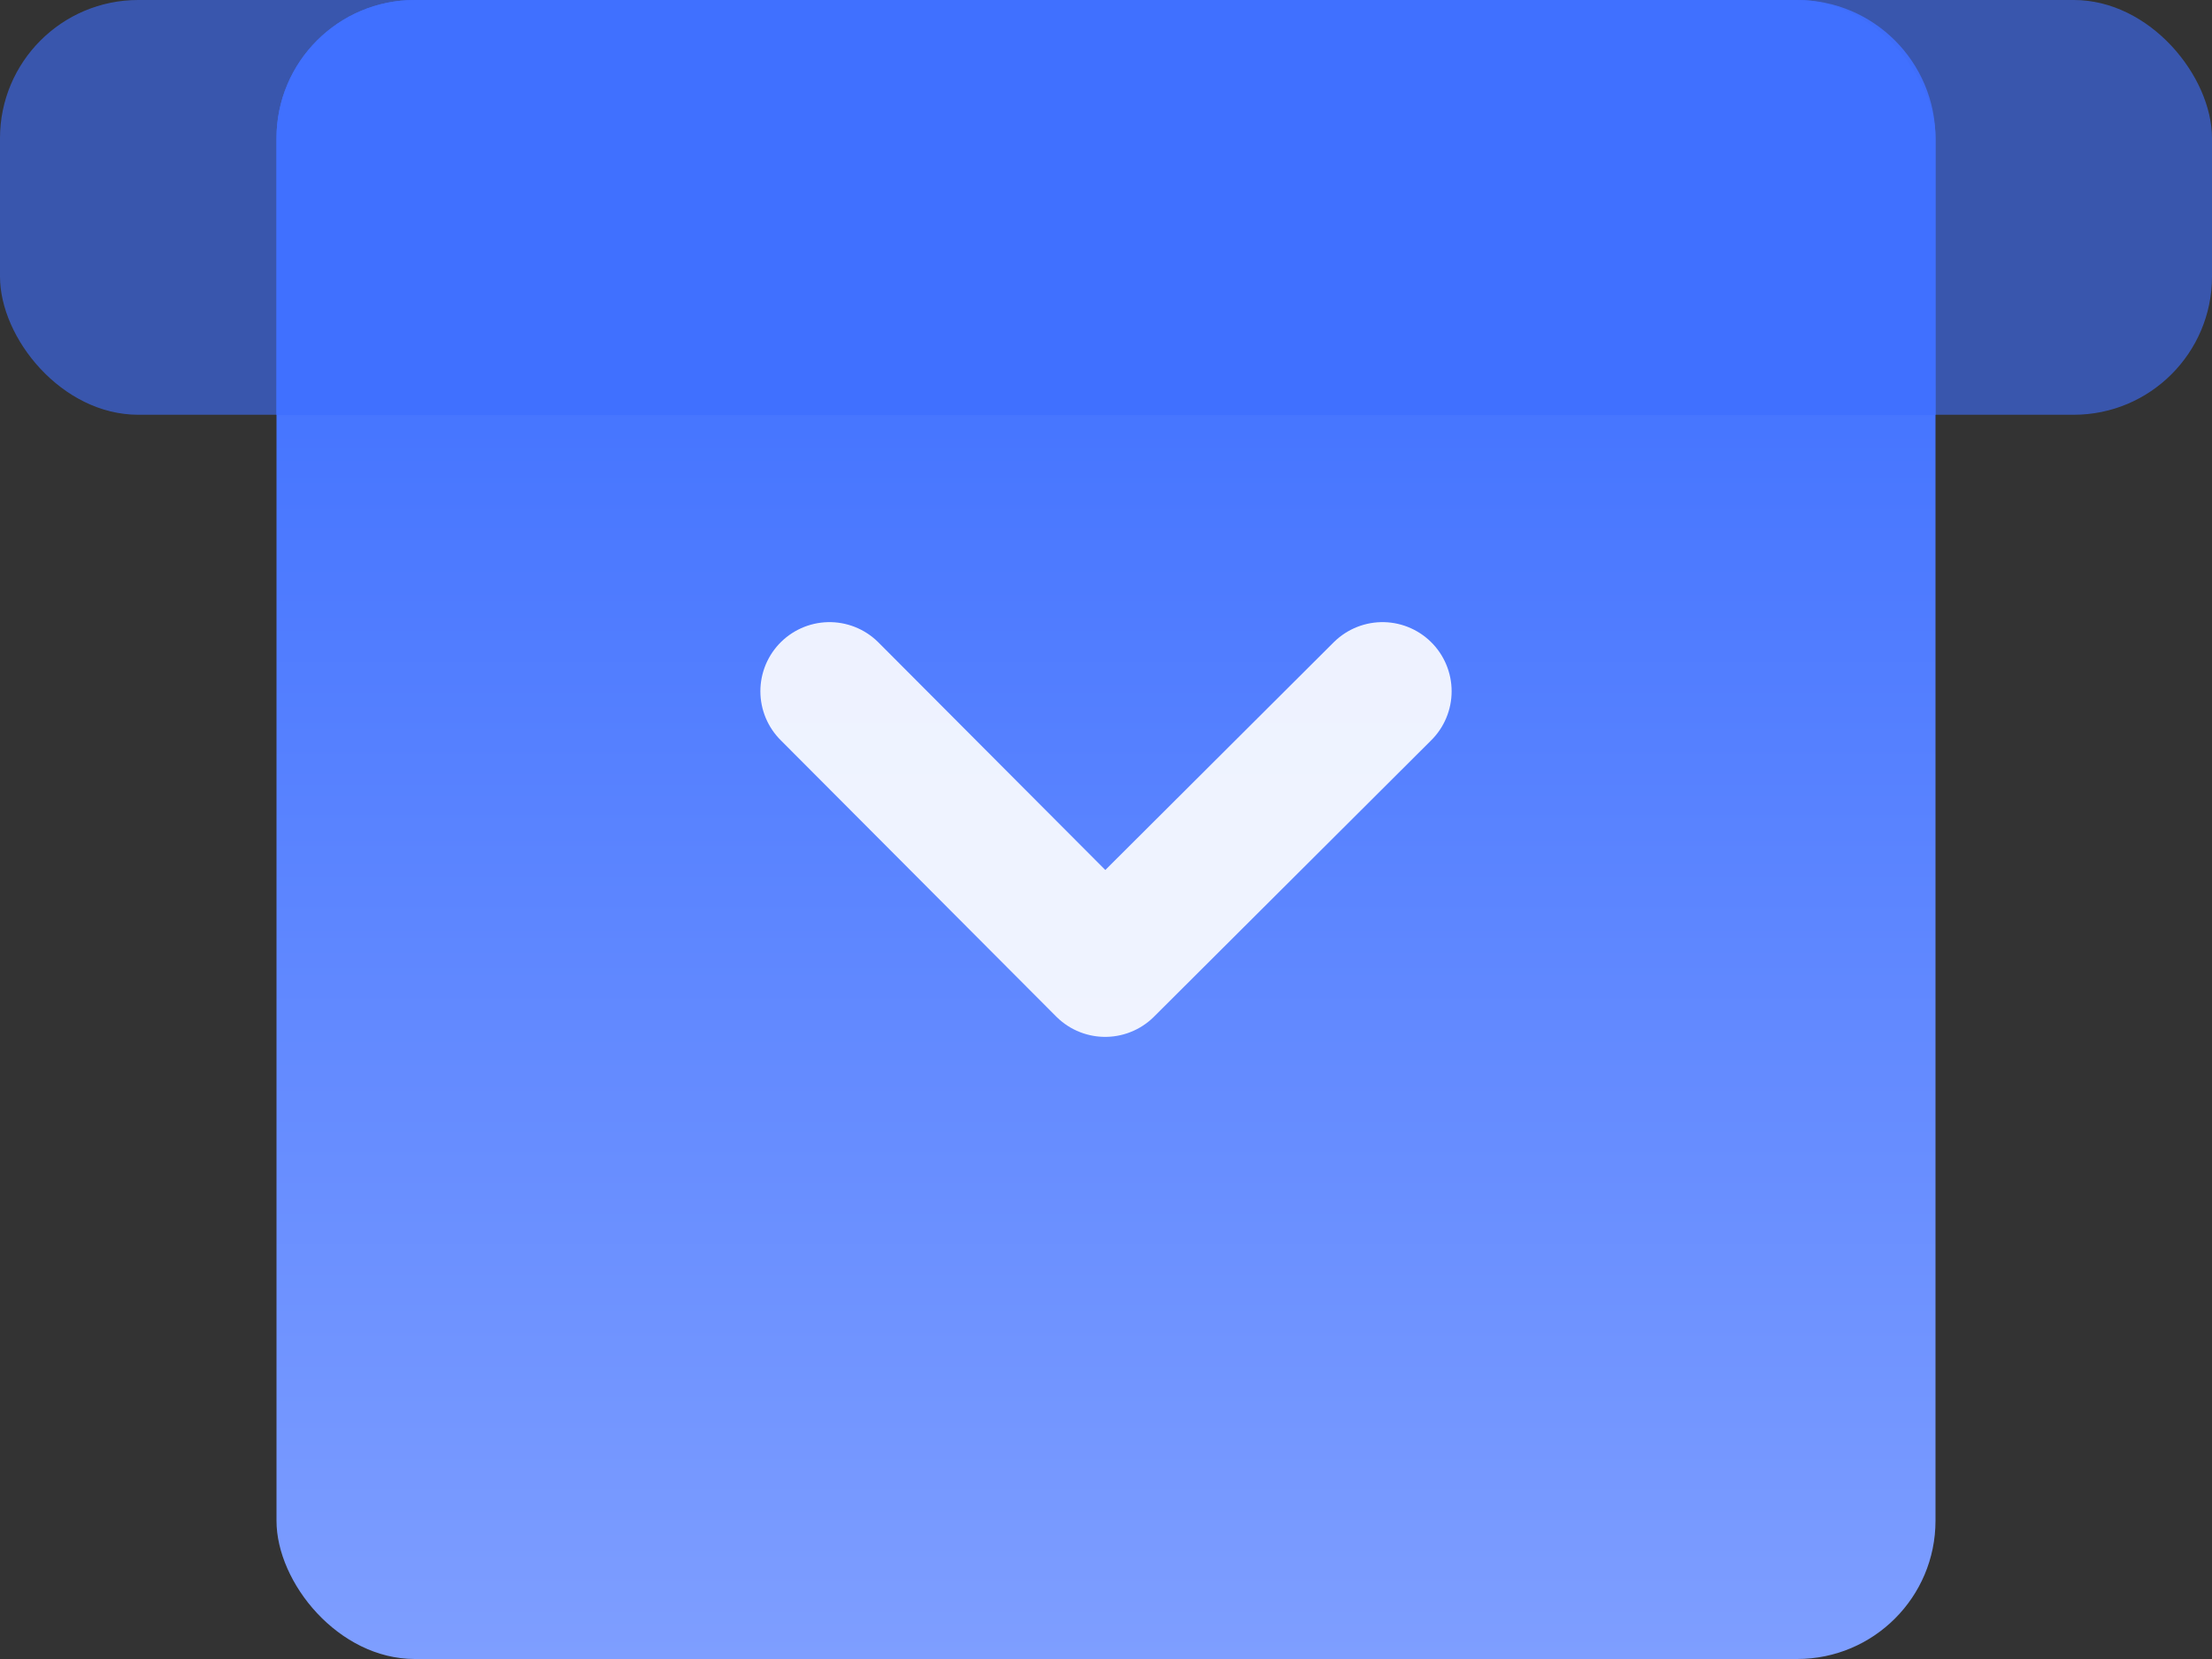
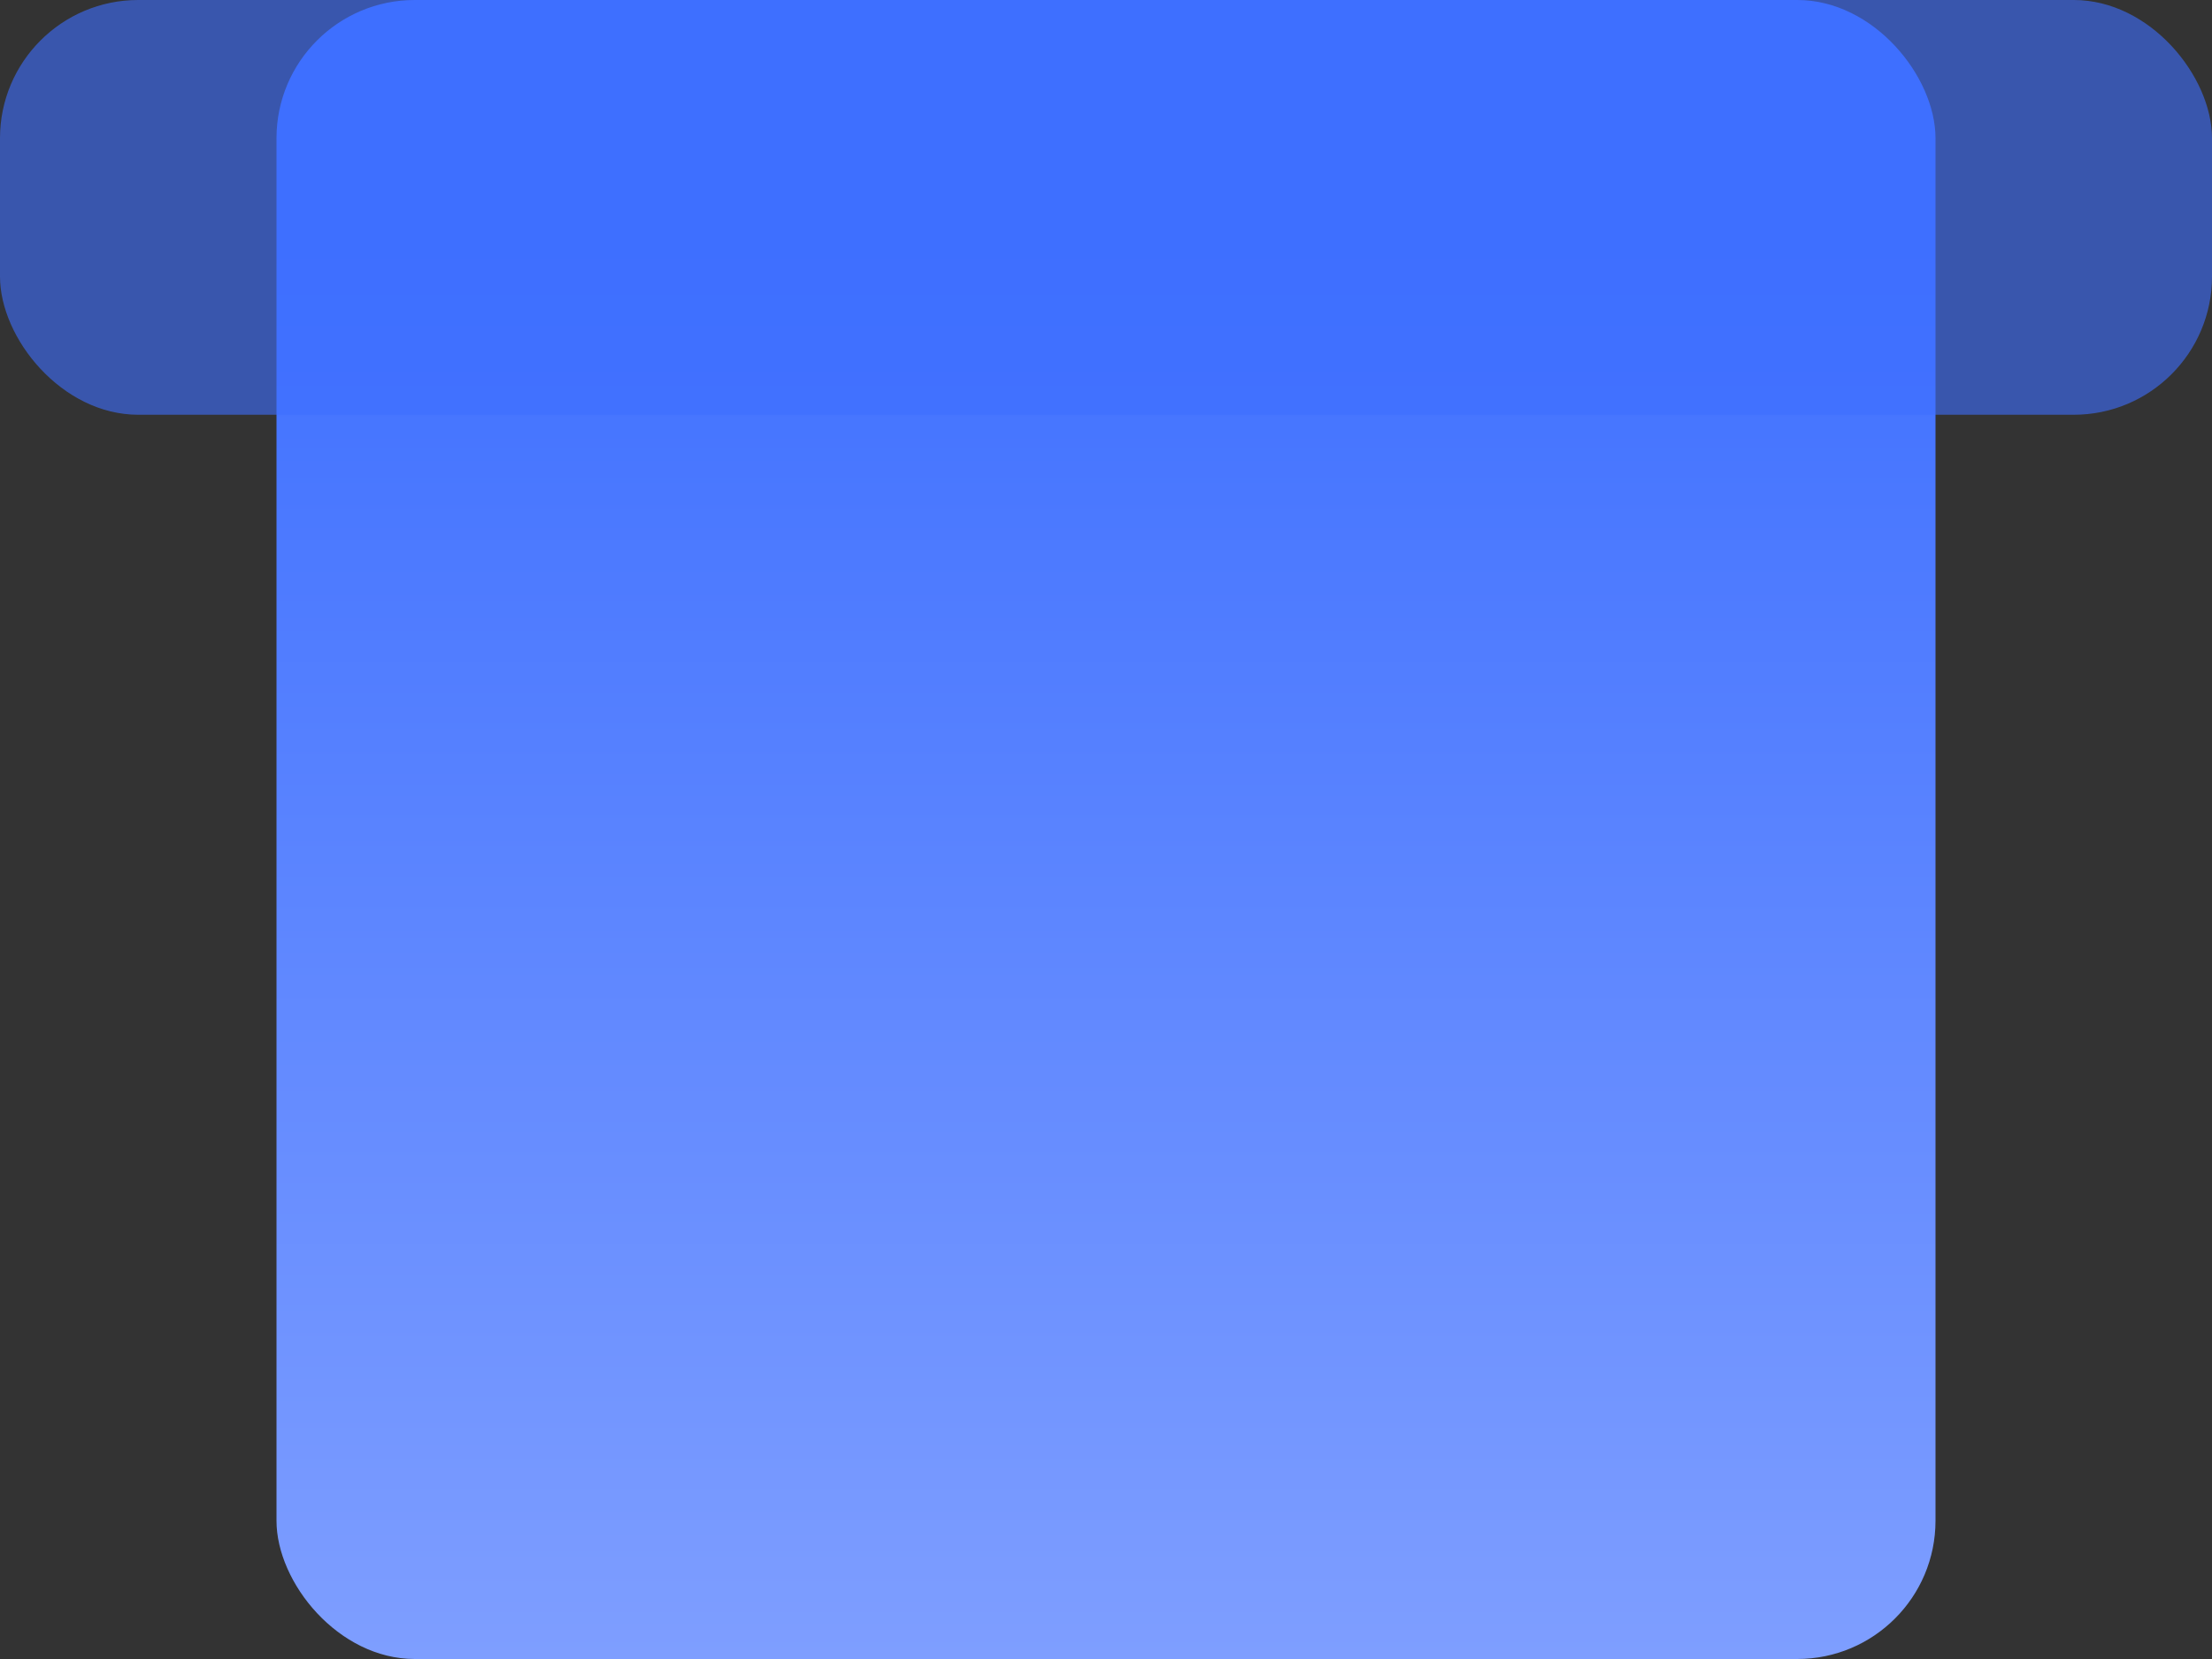
<svg xmlns="http://www.w3.org/2000/svg" width="16px" height="12px" viewBox="0 0 16 12" version="1.1">
  <rect x="0" y="0" width="16" height="12" fill="#333333" stroke="none" />
  <title>编组 82</title>
  <defs>
    <linearGradient x1="50%" y1="14.915%" x2="50%" y2="100%" id="linearGradient-1">
      <stop stop-color="#3F70FF" offset="0%" />
      <stop stop-color="#7E9EFF" offset="100%" />
    </linearGradient>
  </defs>
  <g id="页面-1" stroke="none" stroke-width="1" fill="none" fill-rule="evenodd">
    <g id="首页" transform="translate(-661, -1046)">
      <g id="编组-82" transform="translate(661, 1046)">
        <g id="编组-15备份-2">
          <rect id="矩形备份-62" fill="url(#linearGradient-1)" x="2" y="0" width="12" height="12" rx="1" />
          <rect id="矩形备份-63" fill="#3E6FFF" opacity="0.6" x="0" y="0" width="16" height="3" rx="1" />
-           <path d="M13,0 C13.552,-1.01453063e-16 14,0.448 14,1 L14,3 L2,3 L2,1 C2,0.448 2.448,1.01453063e-16 3,0 L13,0 Z" id="形状结合" fill="#4070FF" opacity="0.941" />
        </g>
-         <polyline id="路径-5" stroke="#FFFFFF" opacity="0.9" stroke-linecap="round" stroke-linejoin="round" points="6 5 7.994 7 10 5" />
      </g>
    </g>
  </g>
</svg>